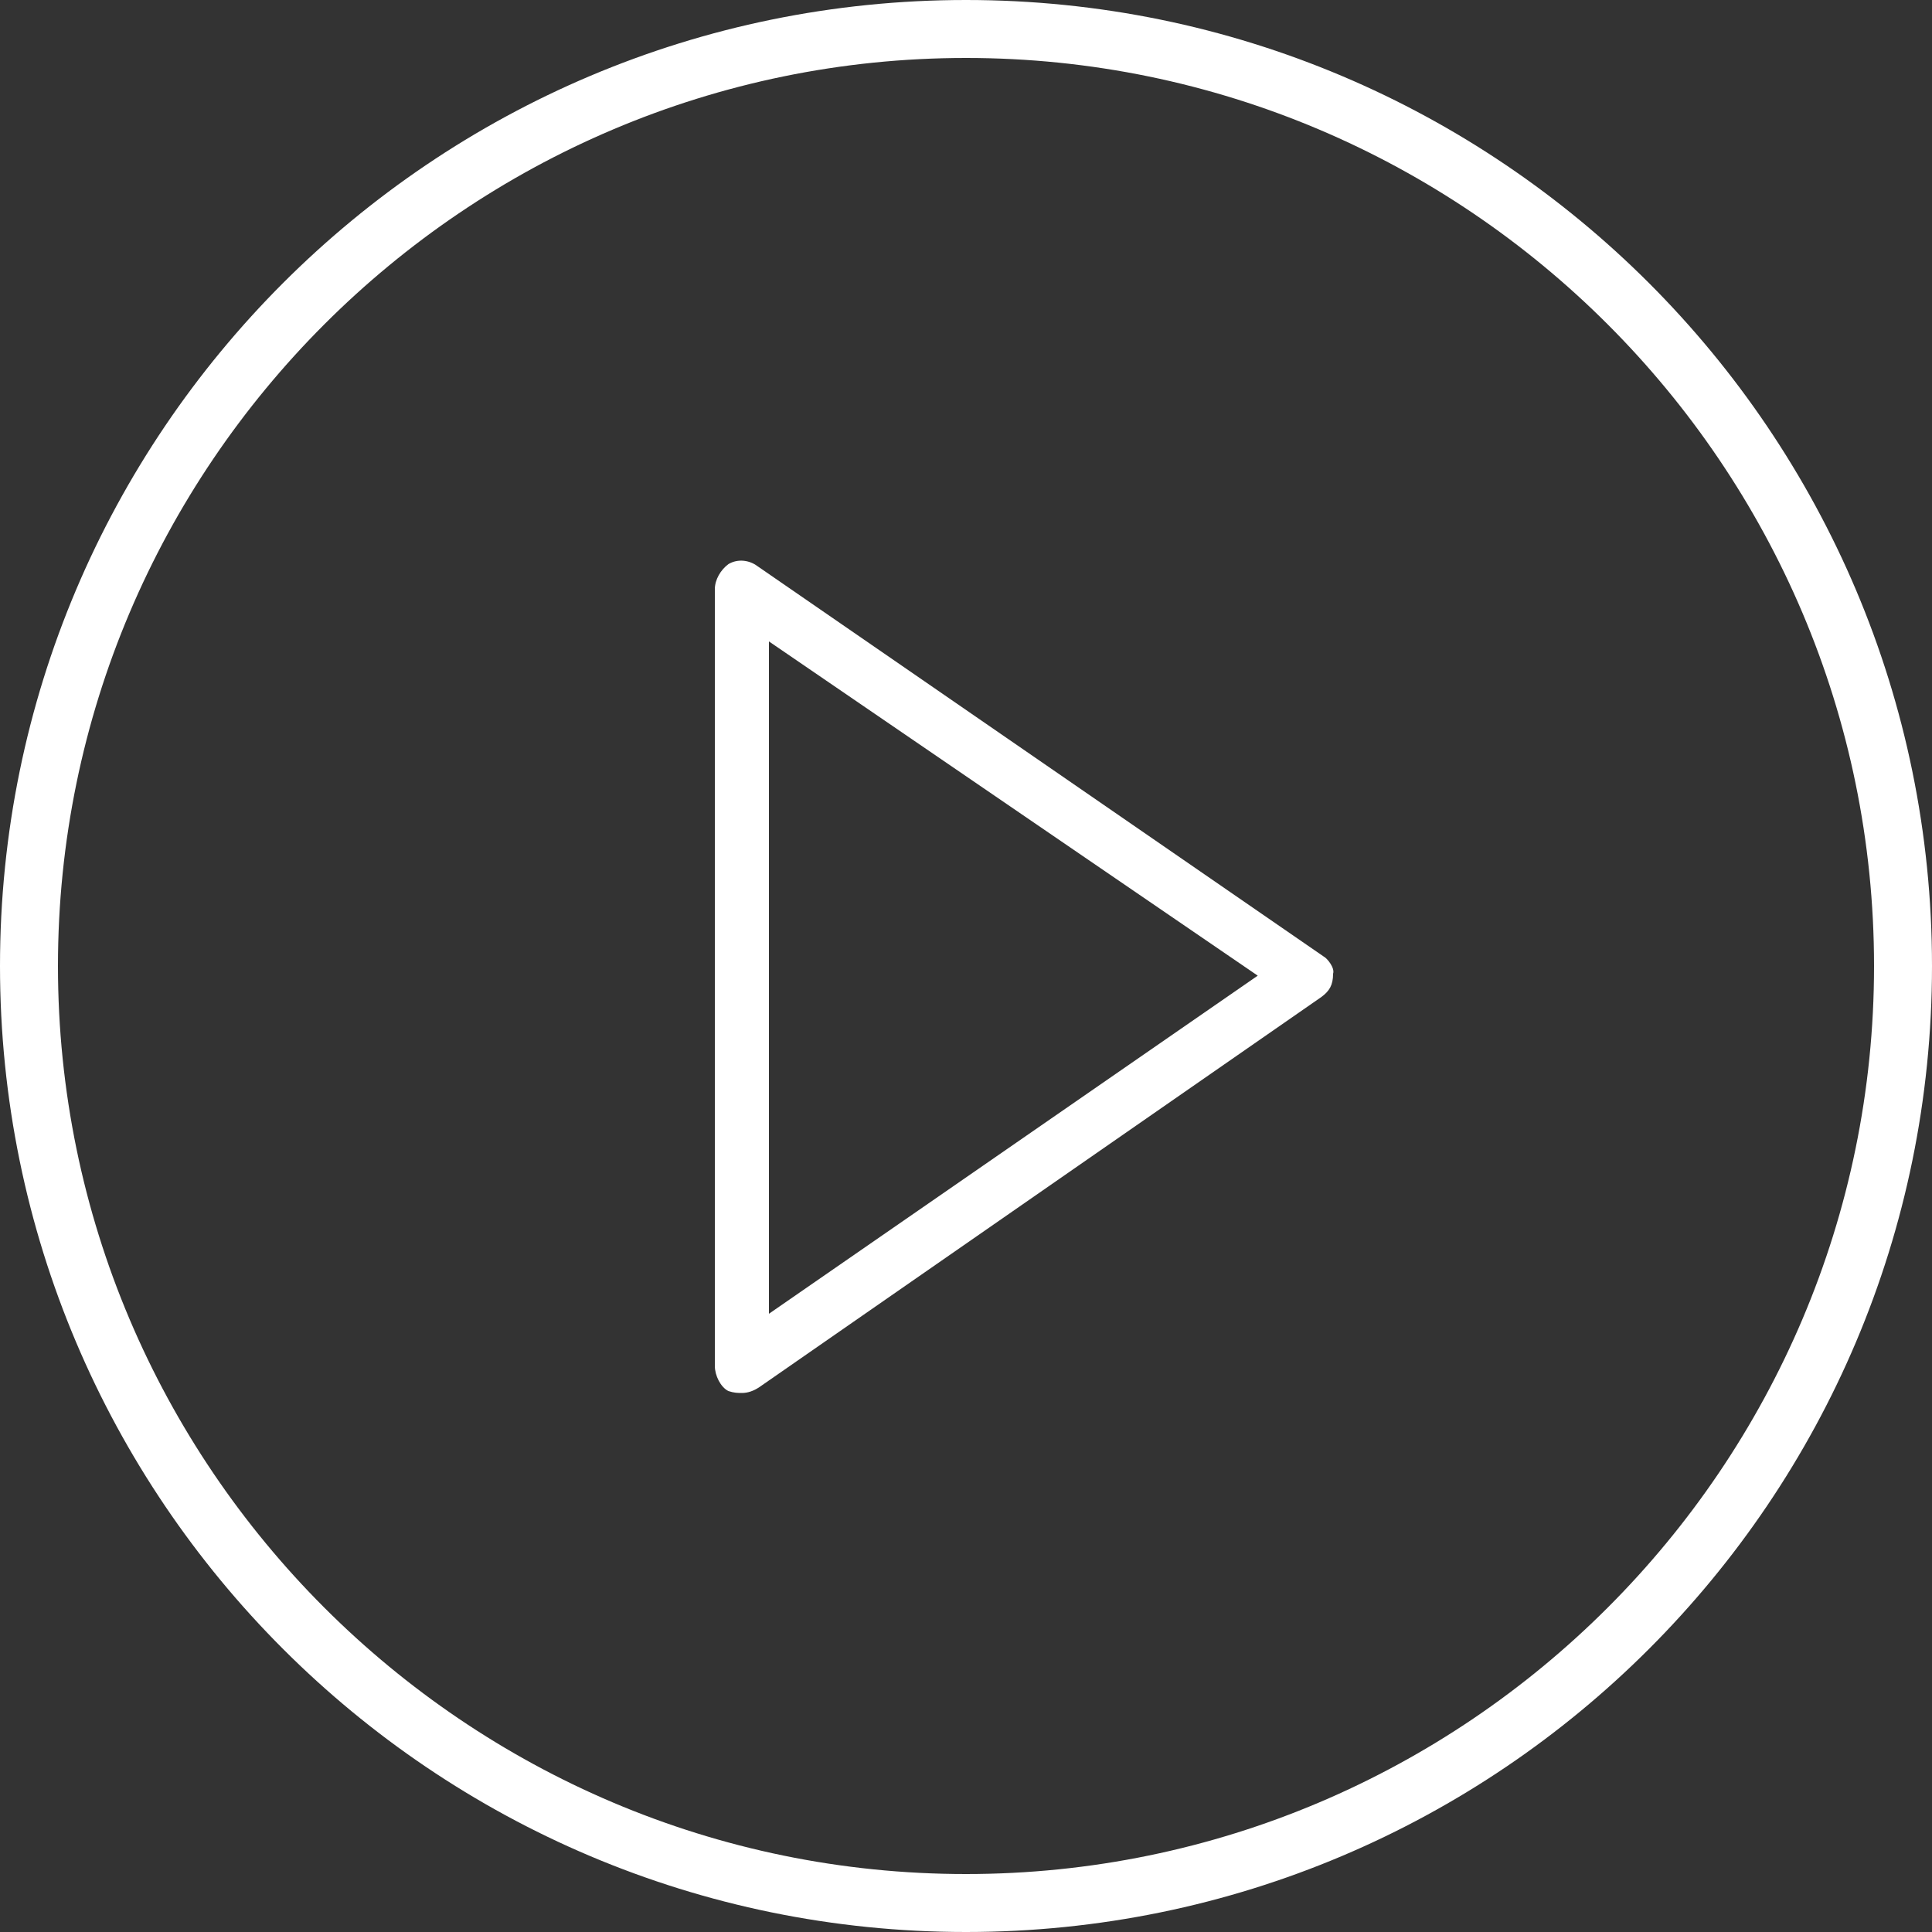
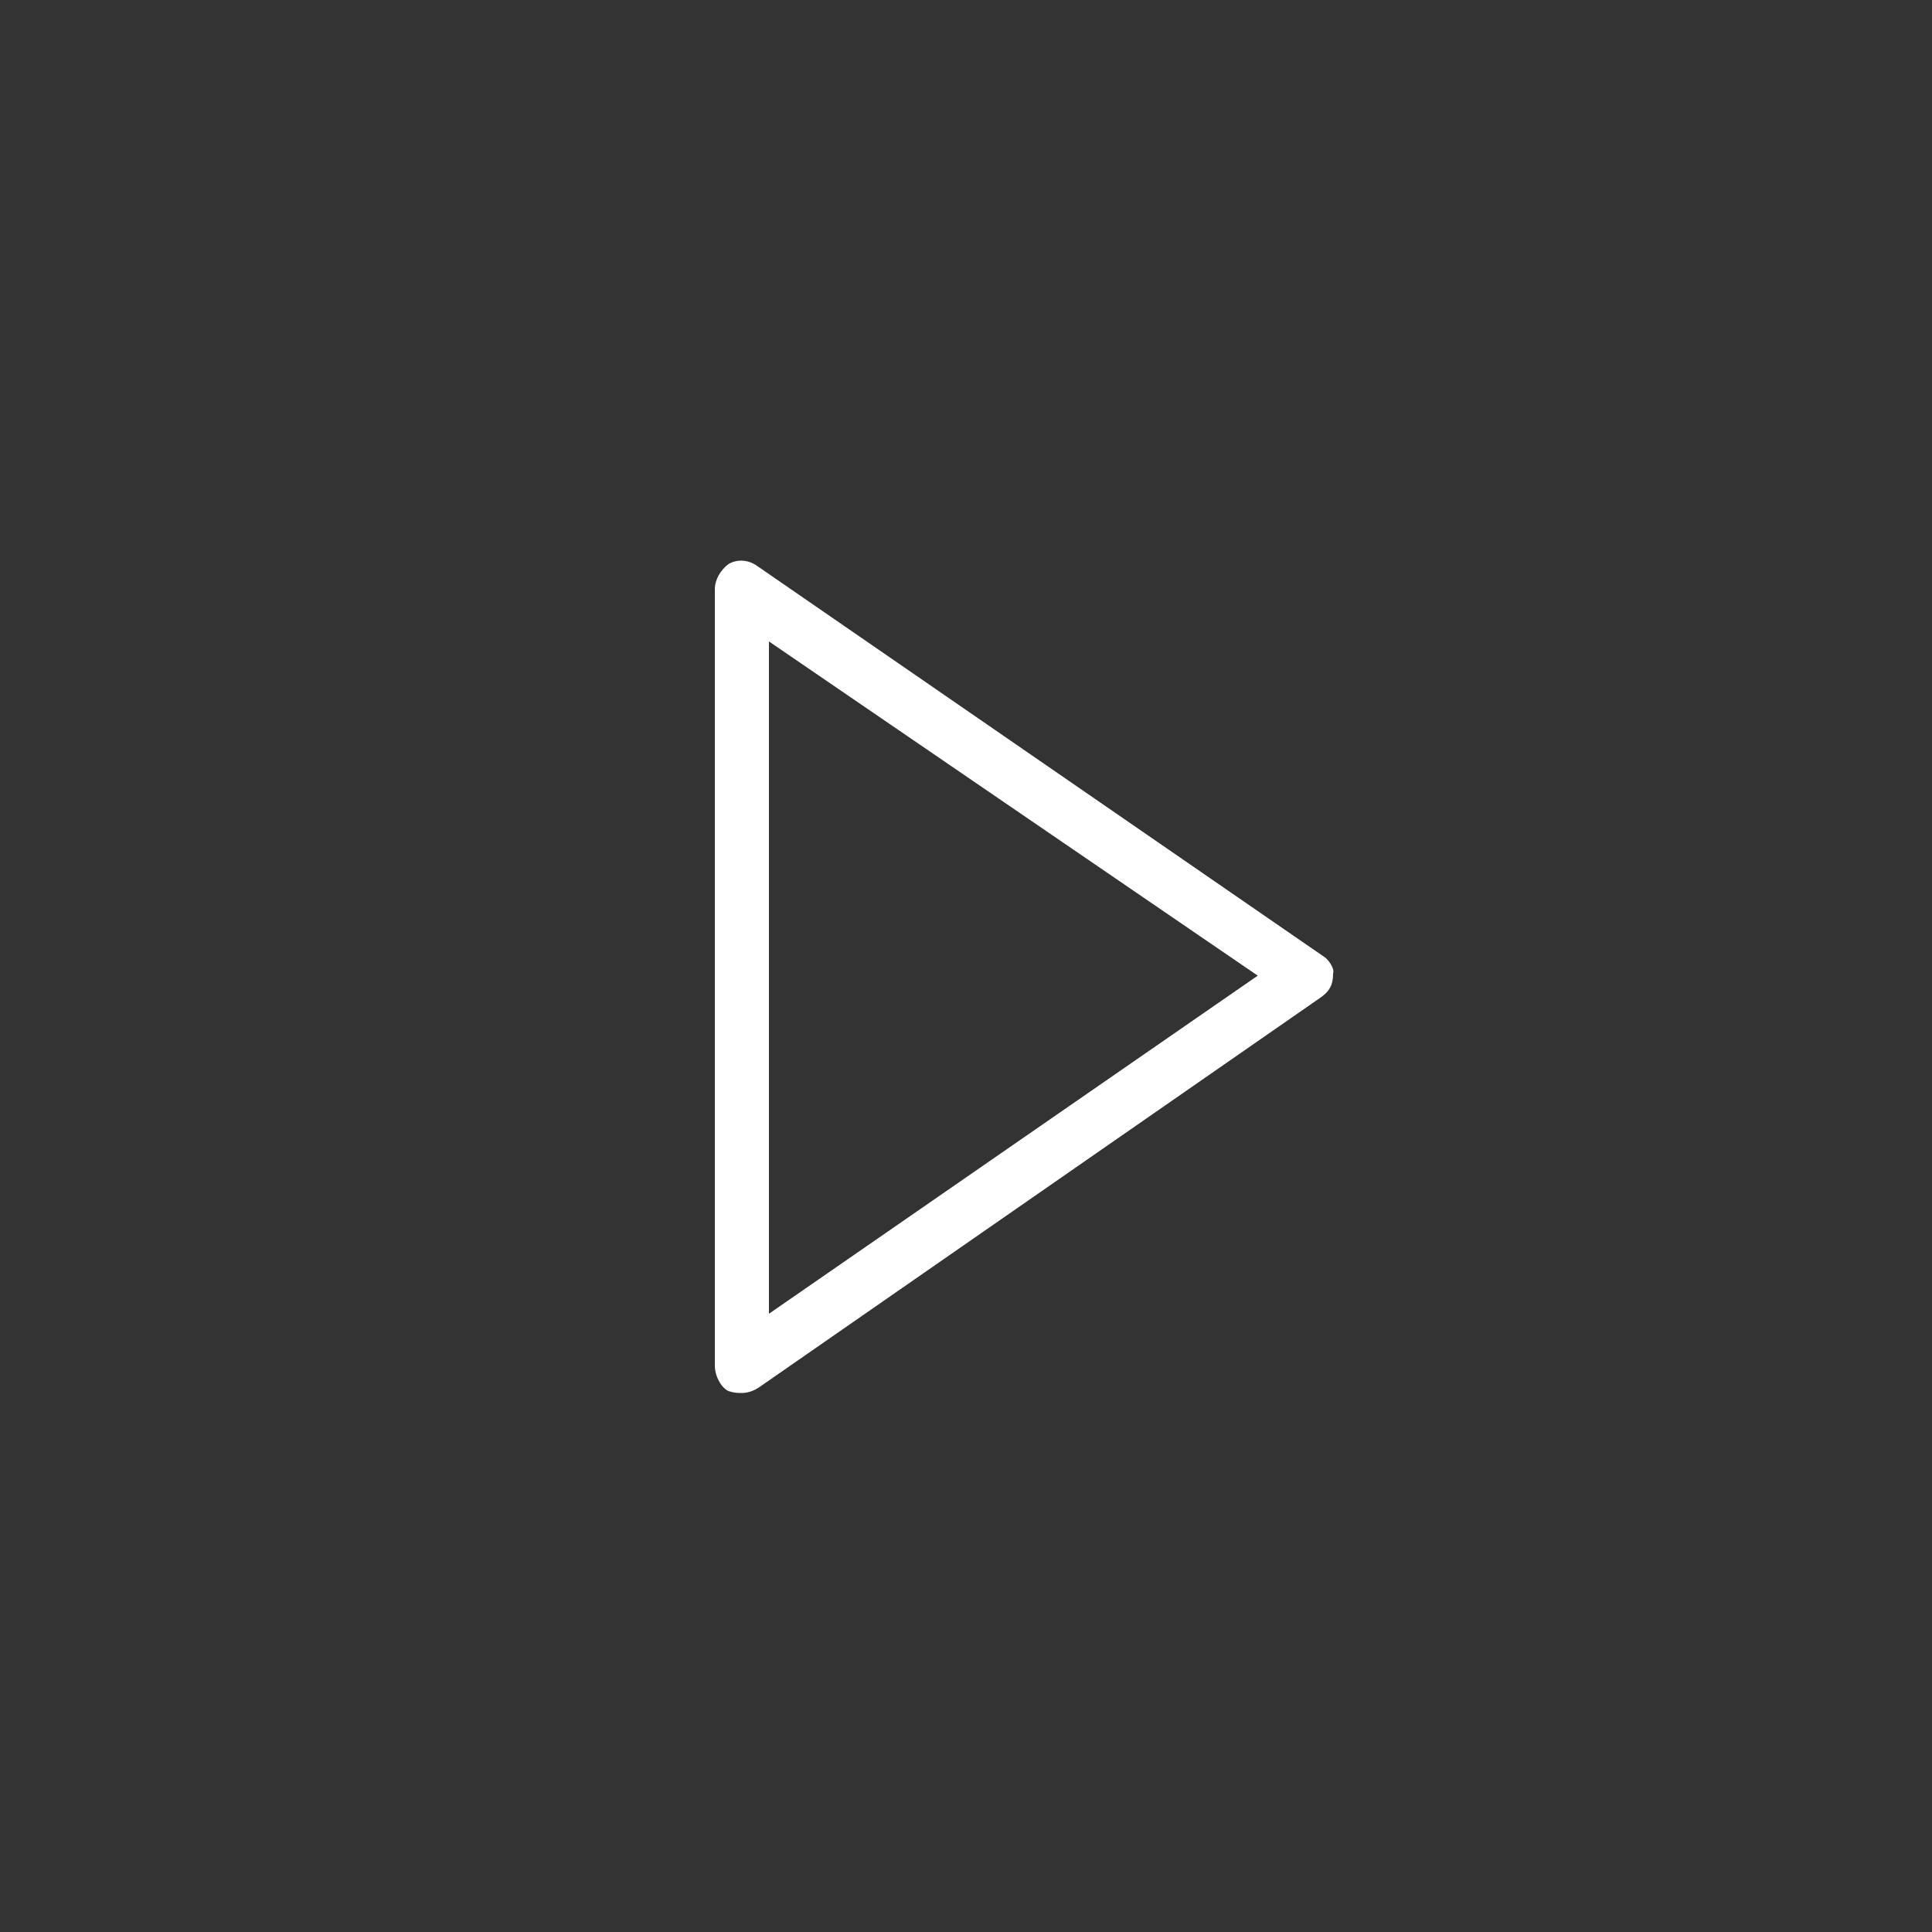
<svg xmlns="http://www.w3.org/2000/svg" version="1.1" id="Layer_1" x="0px" y="0px" viewBox="0 0 100 100" style="enable-background:new 0 0 100 100;" xml:space="preserve">
  <rect x="0" y="0" width="100" height="100" fill="#333333" stroke="none" />
  <style type="text/css">
	.st0{fill:#FFFFFF;}
</style>
  <g transform="translate(290, 141)">
-     <path class="st0" d="M-240-41c-27.6,0-50-22.4-50-50s22.4-50,50-50s50,22.4,50,50S-212.4-41-240-41z M-240-138   c-25.9,0-47,21.1-47,47s21.1,47,47,47s47-21.1,47-47S-214.1-138-240-138z" />
    <g id="icon-play" transform="translate(37, 29)">
      <path id="Shape" class="st0" d="M-258.5-120.5l-29.3-20.2c-0.4-0.3-1-0.4-1.5-0.1c-0.4,0.3-0.7,0.8-0.7,1.3v40.2    c0,0.5,0.3,1.1,0.7,1.3c0.3,0.1,0.5,0.1,0.7,0.1c0.3,0,0.6-0.1,0.9-0.3l29.1-20.2c0.4-0.3,0.6-0.6,0.6-1.2    C-257.9-119.9-258.3-120.4-258.5-120.5z M-261.9-119.5l-25.3,17.5v-34.8L-261.9-119.5z" />
    </g>
  </g>
</svg>